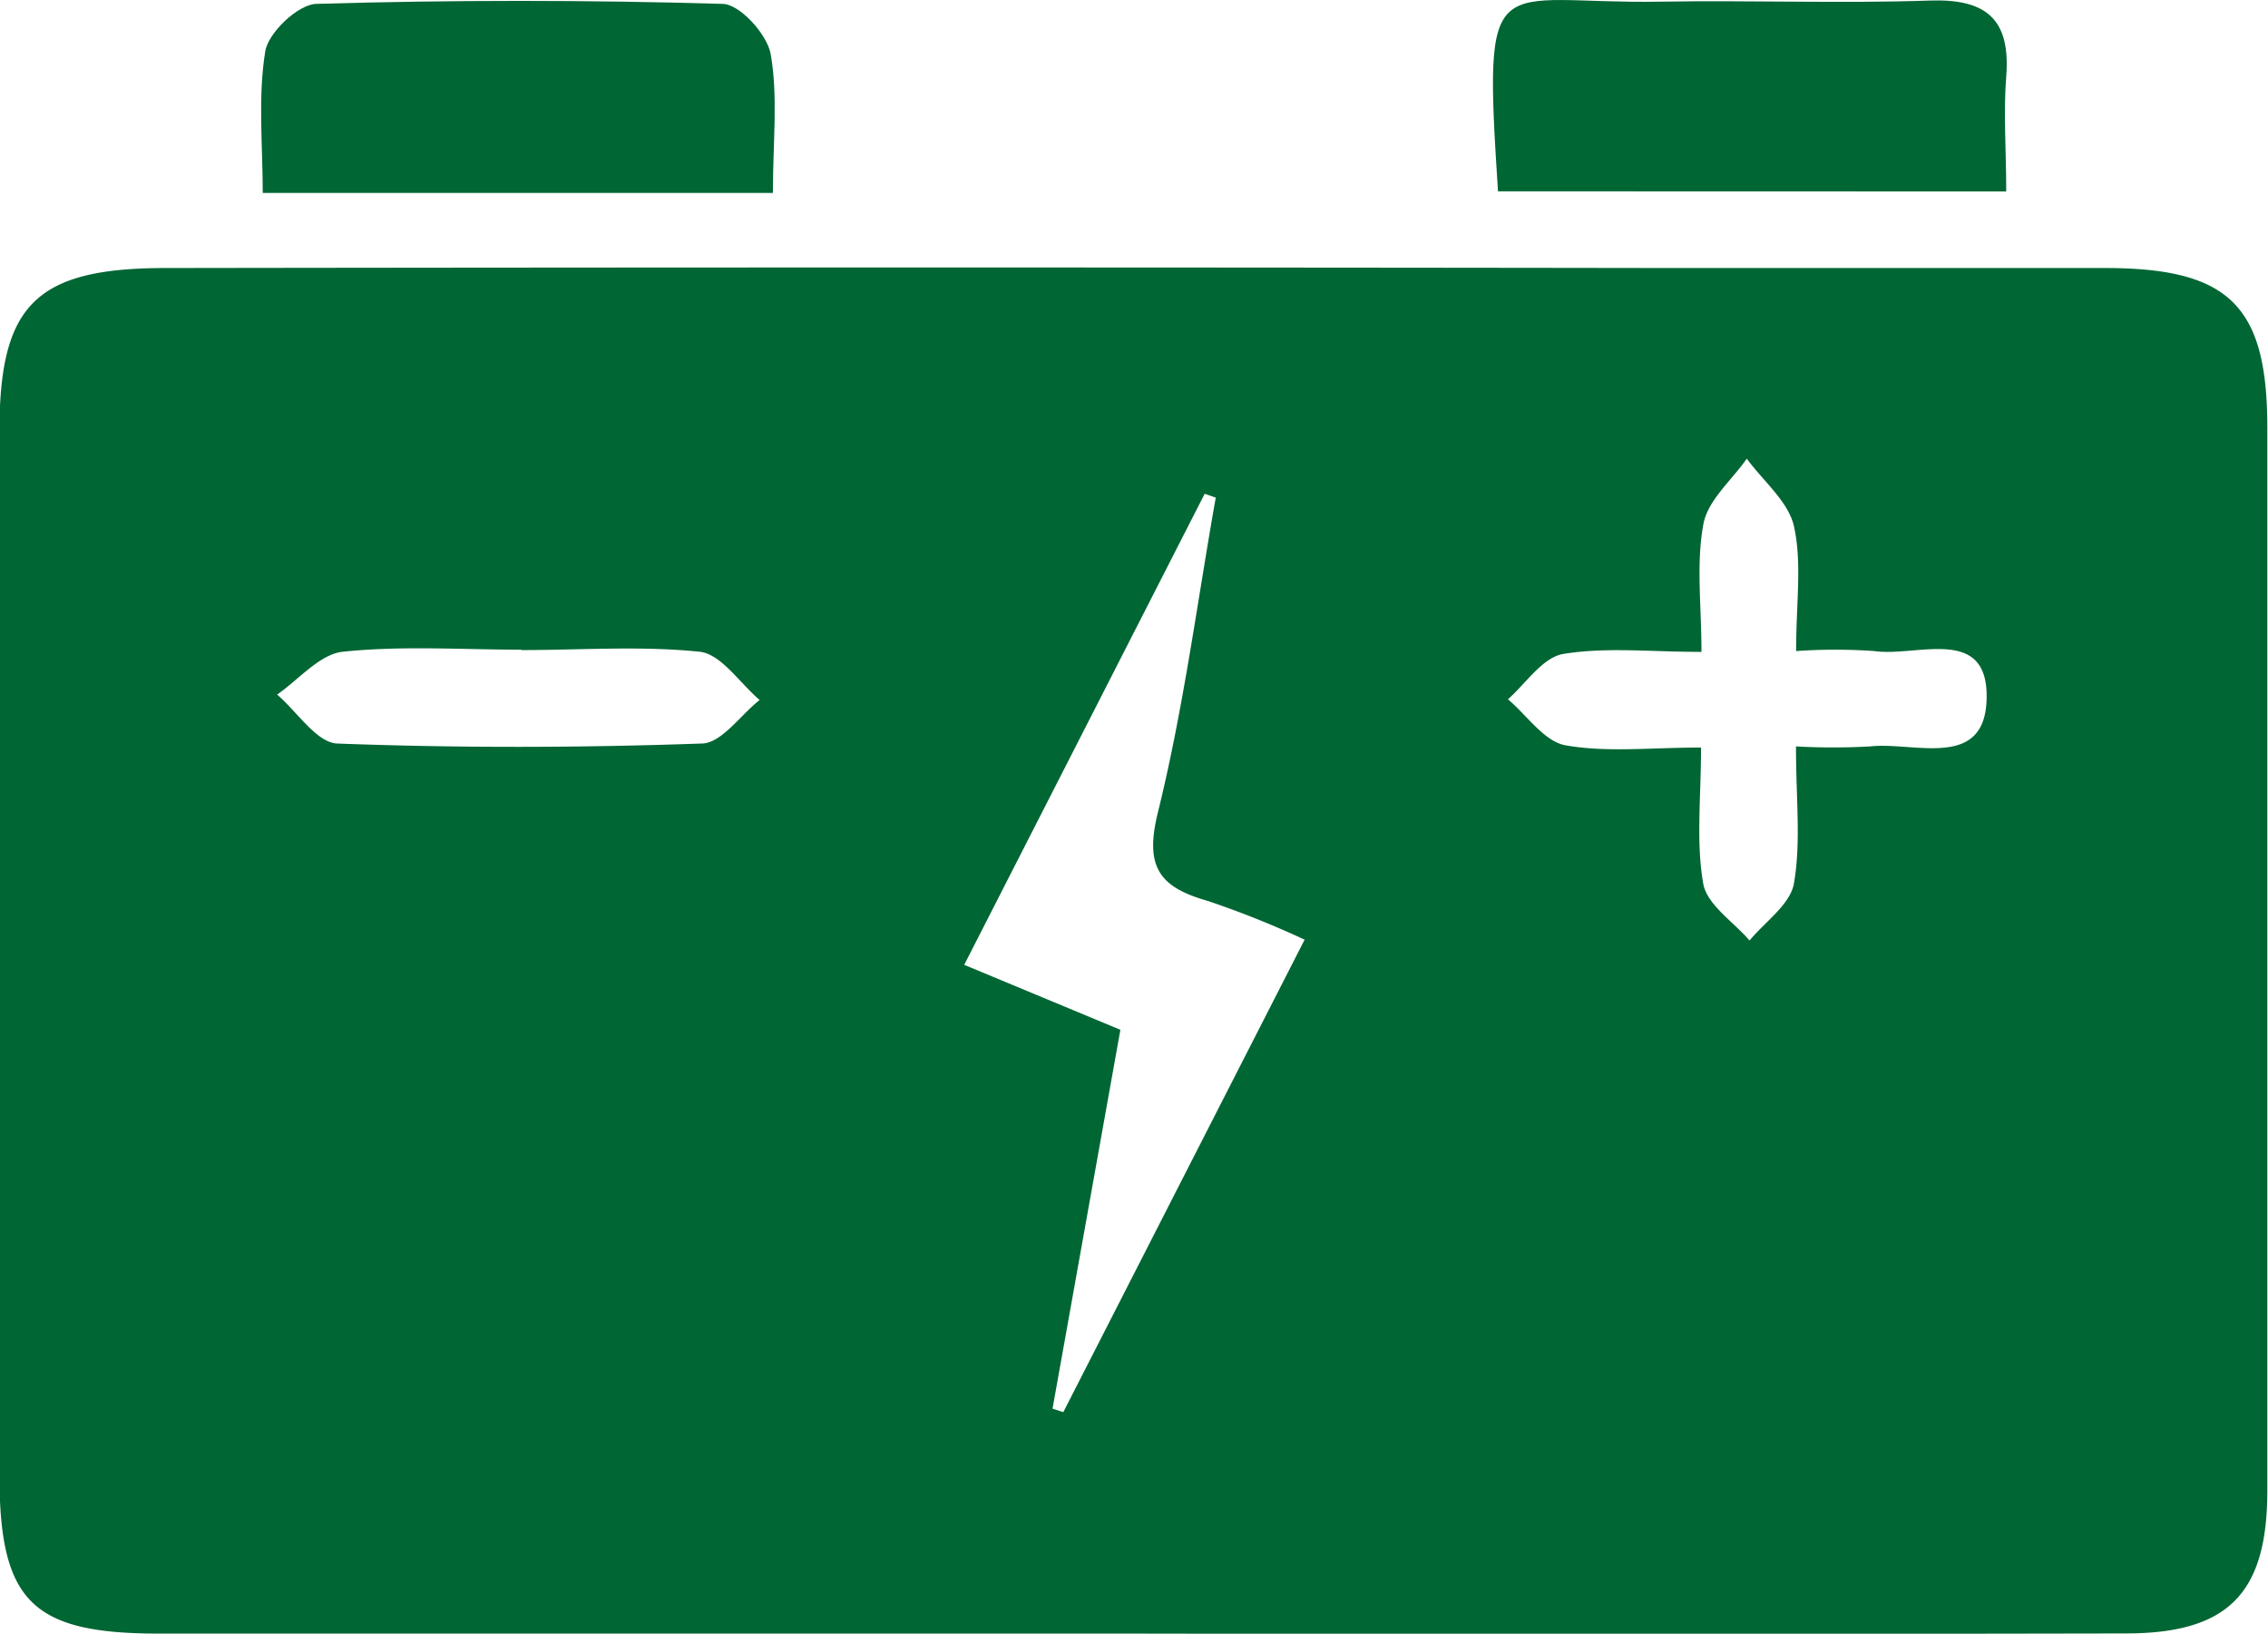
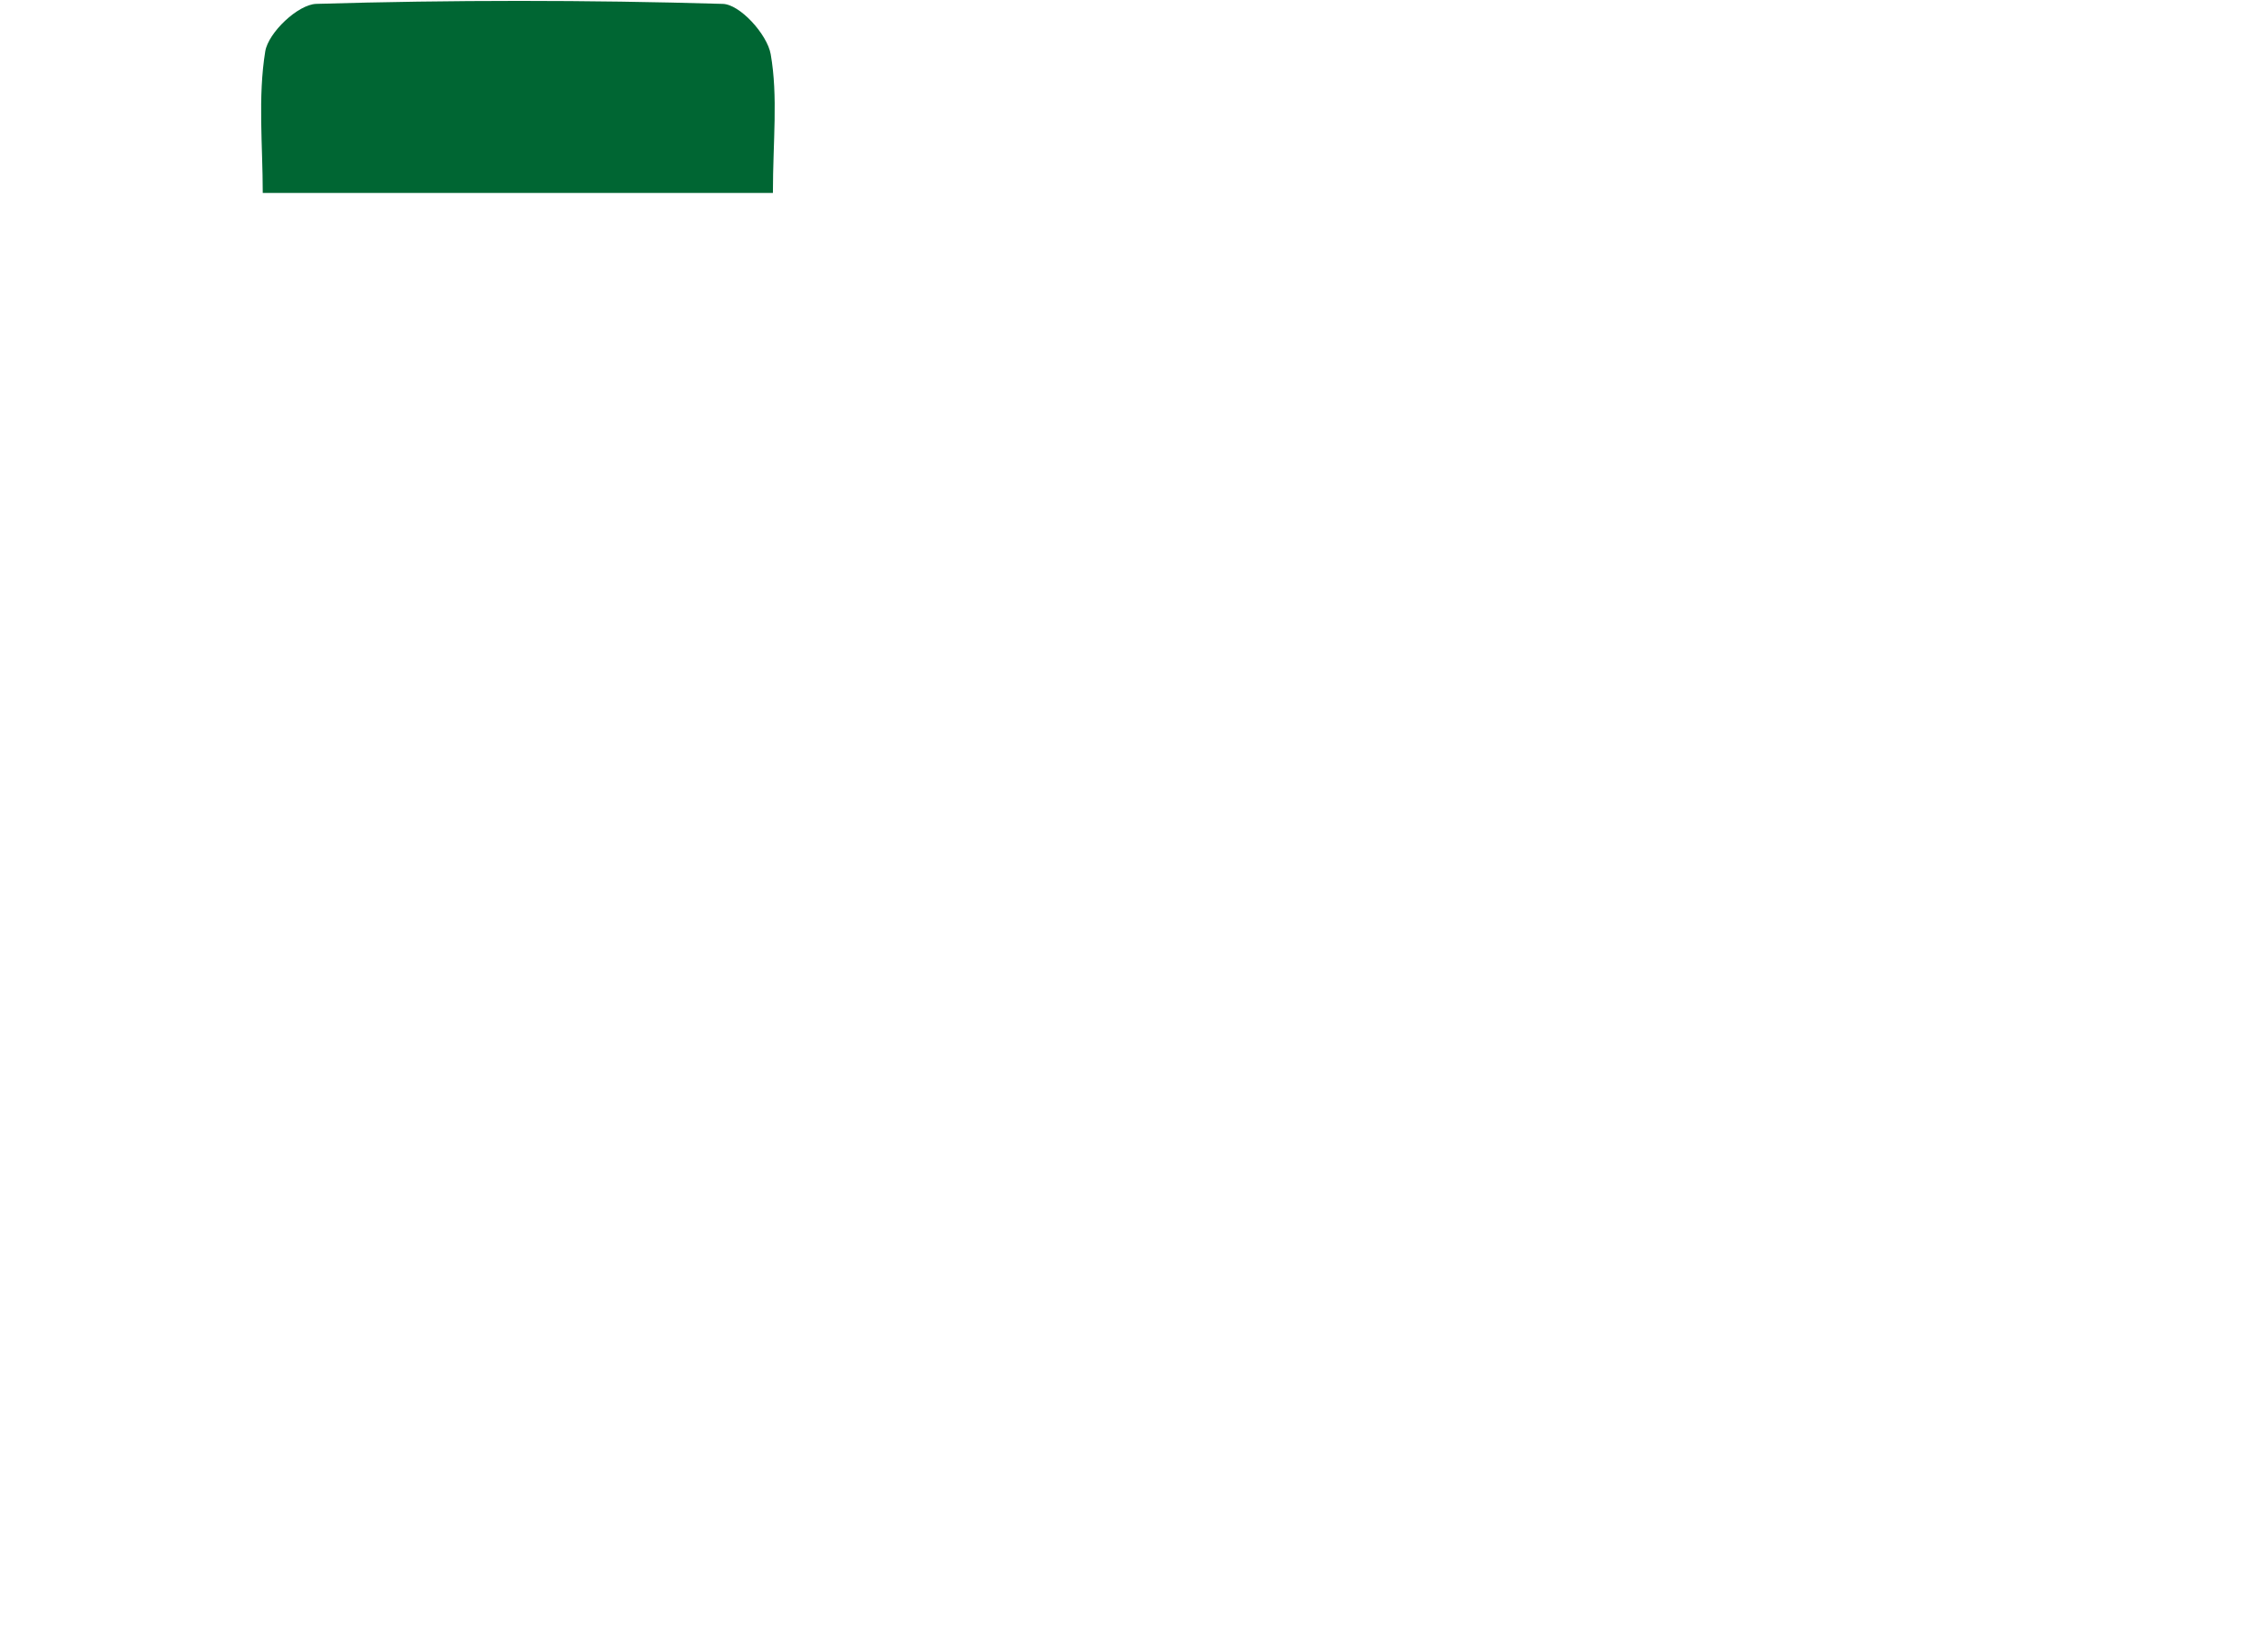
<svg xmlns="http://www.w3.org/2000/svg" id="Ebene_1" data-name="Ebene 1" viewBox="0 0 164.09 118.19">
  <defs>
    <style>.cls-1{fill:#063;}</style>
  </defs>
-   <path class="cls-1" d="M-950.07,691.76q-35,0-70,0c-9.18,0-11.51-2.35-11.51-11.51q0-37.72,0-75.45c0-9.15,2.6-11.81,11.95-11.83q54.46-.08,108.92,0c10.49,0,21,0,31.47,0,9,0,11.73,2.74,11.74,11.51q0,38.47,0,76.94c0,7.39-2.79,10.31-10.17,10.33Q-913.85,691.82-950.07,691.76Zm-.41-43.68-4.91,27.41.78.25,17.46-34.18a67.83,67.83,0,0,0-7-2.8c-3.51-1-4.59-2.45-3.62-6.39,1.85-7.49,2.84-15.18,4.19-22.79l-.8-.28-17.4,34.08Zm48.89-20.5a48.74,48.74,0,0,0,5.34,0c3.17-.36,8.28,1.73,8.44-3.38.18-5.46-5.06-3.07-8.12-3.52a40.88,40.88,0,0,0-5.66,0c0-3.46.43-6.36-.15-9-.39-1.8-2.23-3.29-3.42-4.92-1.09,1.57-2.82,3-3.14,4.74-.53,2.84-.14,5.85-.14,9.24-3.74,0-6.92-.36-10,.15-1.49.25-2.7,2.13-4,3.28,1.38,1.16,2.63,3.06,4.17,3.33,3,.53,6.2.16,9.8.16,0,3.64-.37,6.83.16,9.85.27,1.52,2.18,2.75,3.35,4.11,1.12-1.36,2.94-2.6,3.21-4.12C-901.23,634.49-901.6,631.43-901.6,627.58Zm-92.23-7v0c-4.31,0-8.65-.3-12.92.15-1.67.18-3.17,2-4.75,3.1,1.45,1.24,2.86,3.48,4.35,3.54,8.78.33,17.58.31,26.35,0,1.44,0,2.81-2.05,4.21-3.15-1.44-1.22-2.78-3.32-4.34-3.49C-985.17,620.29-989.52,620.61-993.83,620.61Z" transform="translate(1031.54 -573.58)" />
  <path class="cls-1" d="M-975.62,587.54h-36.91c0-3.44-.36-6.91.18-10.24.22-1.36,2.37-3.4,3.69-3.44q14.68-.43,29.38,0c1.26,0,3.25,2.21,3.5,3.64C-975.24,580.58-975.62,583.79-975.62,587.54Z" transform="translate(1031.54 -573.58)" />
-   <path class="cls-1" d="M-923.16,587.42c-1.09-16.71-.42-13.51,11.79-13.72,6.49-.11,13,.14,19.46-.08,4.09-.14,5.85,1.36,5.52,5.51-.21,2.63,0,5.28,0,8.3Z" transform="translate(1031.54 -573.58)" />
</svg>